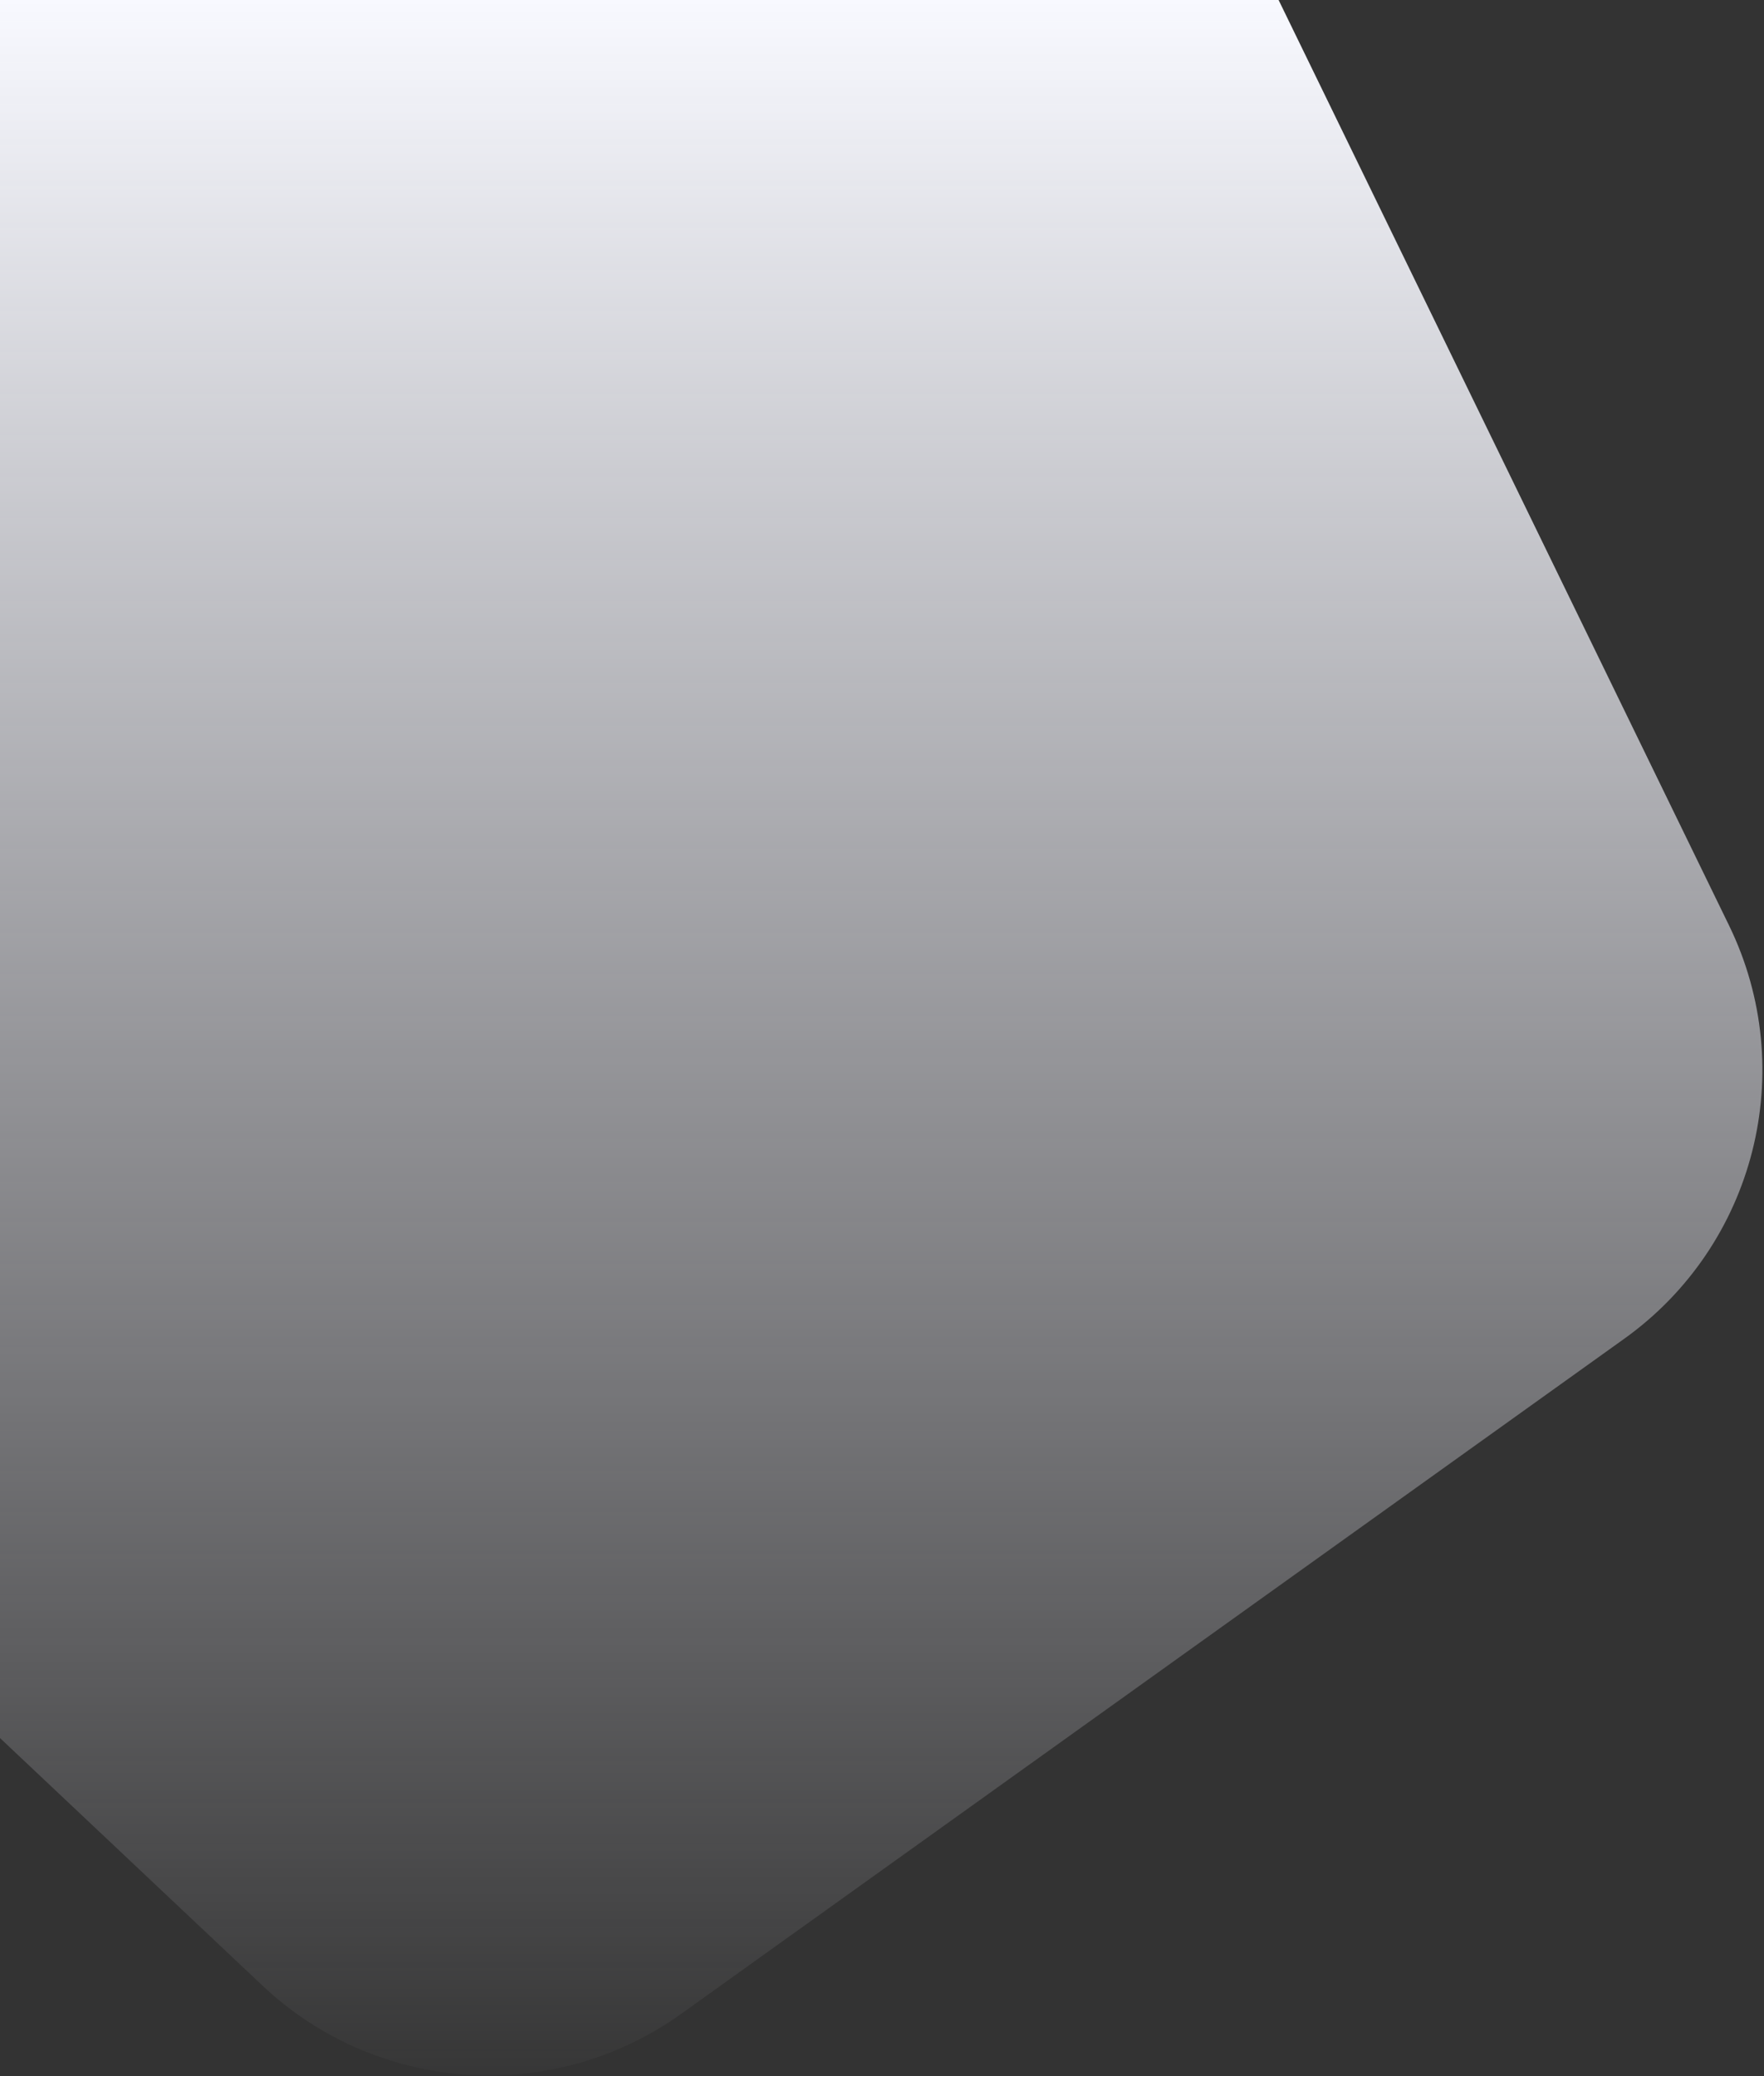
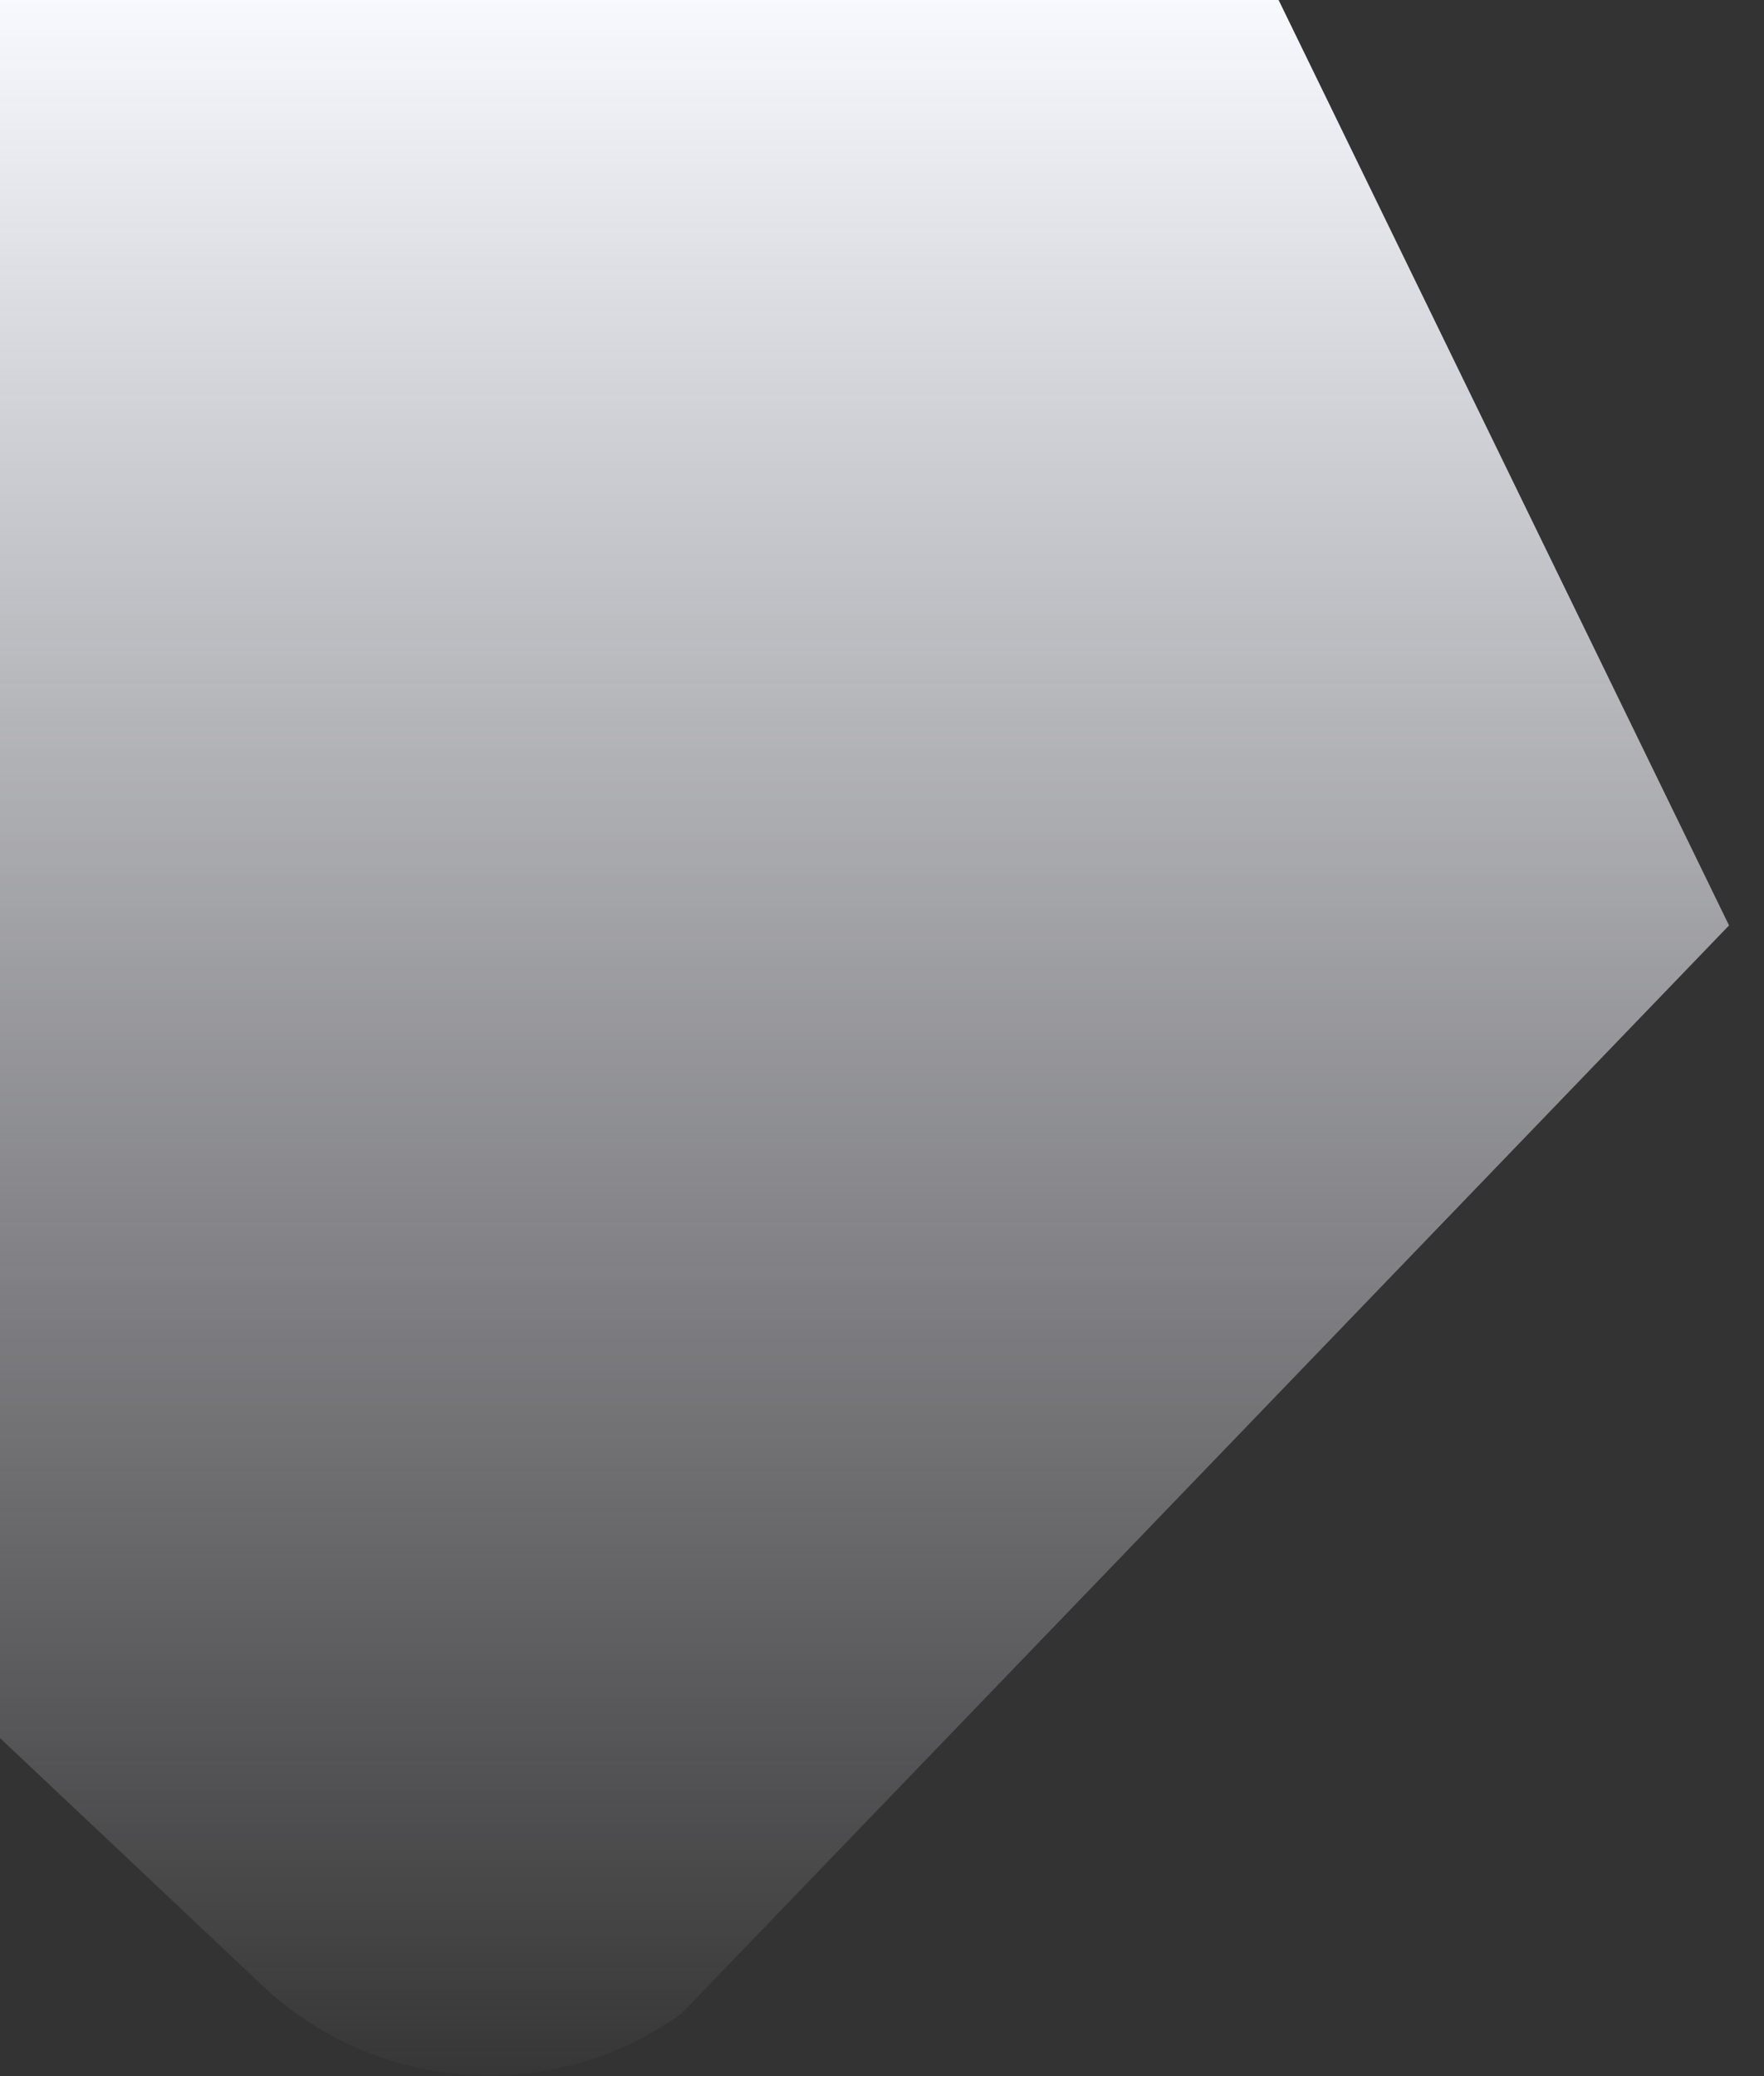
<svg xmlns="http://www.w3.org/2000/svg" width="961" height="1131" fill="none">
  <rect width="100%" height="100%" fill="#333333" stroke="none" />
-   <path d="M0 0h696.56l245.391 504.133c38.418 78.926 14.303 174.053-57.074 225.146L371.17 1097c-69.99 50.1-165.655 43.64-228.272-15.42L0 946.807V0z" fill="url(#paint0_linear)" />
+   <path d="M0 0h696.56l245.391 504.133L371.17 1097c-69.99 50.1-165.655 43.64-228.272-15.42L0 946.807V0z" fill="url(#paint0_linear)" />
  <defs>
    <linearGradient id="paint0_linear" x1="470.744" y1="0" x2="470.744" y2="1151.26" gradientUnits="userSpaceOnUse">
      <stop stop-color="#F8F9FF" />
      <stop offset="1" stop-color="#F5F5FF" stop-opacity="0" />
    </linearGradient>
  </defs>
</svg>